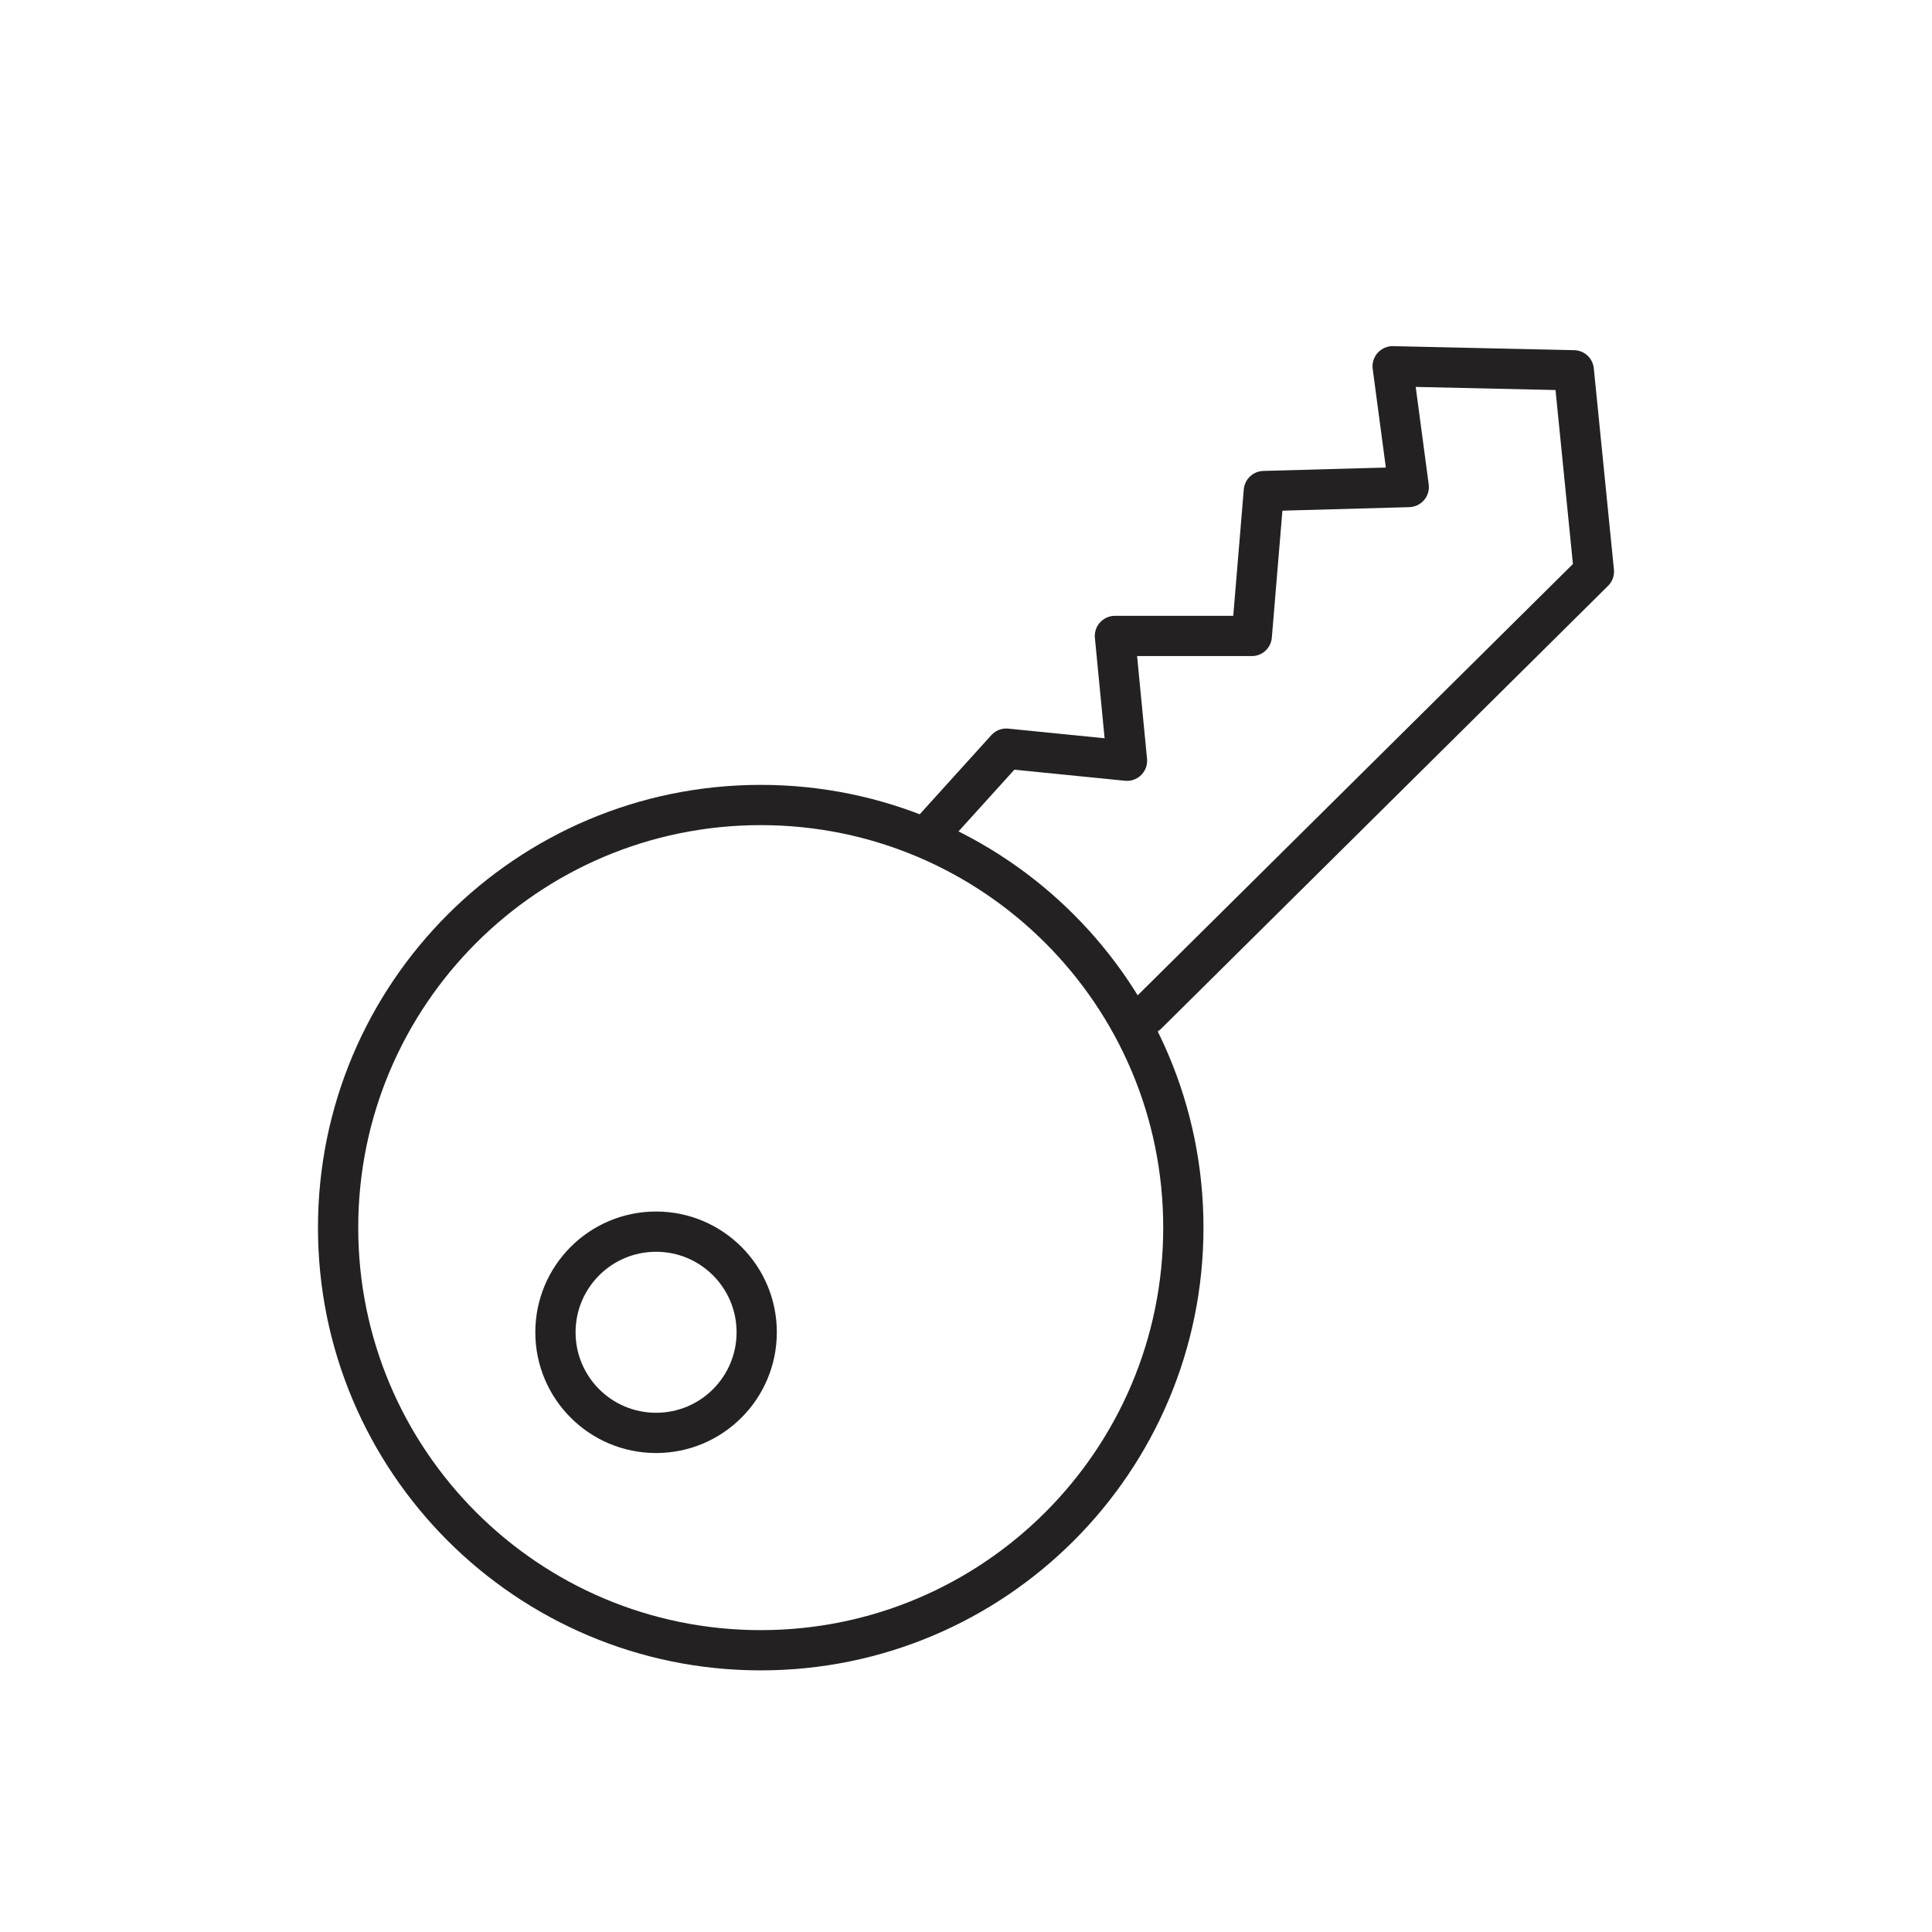
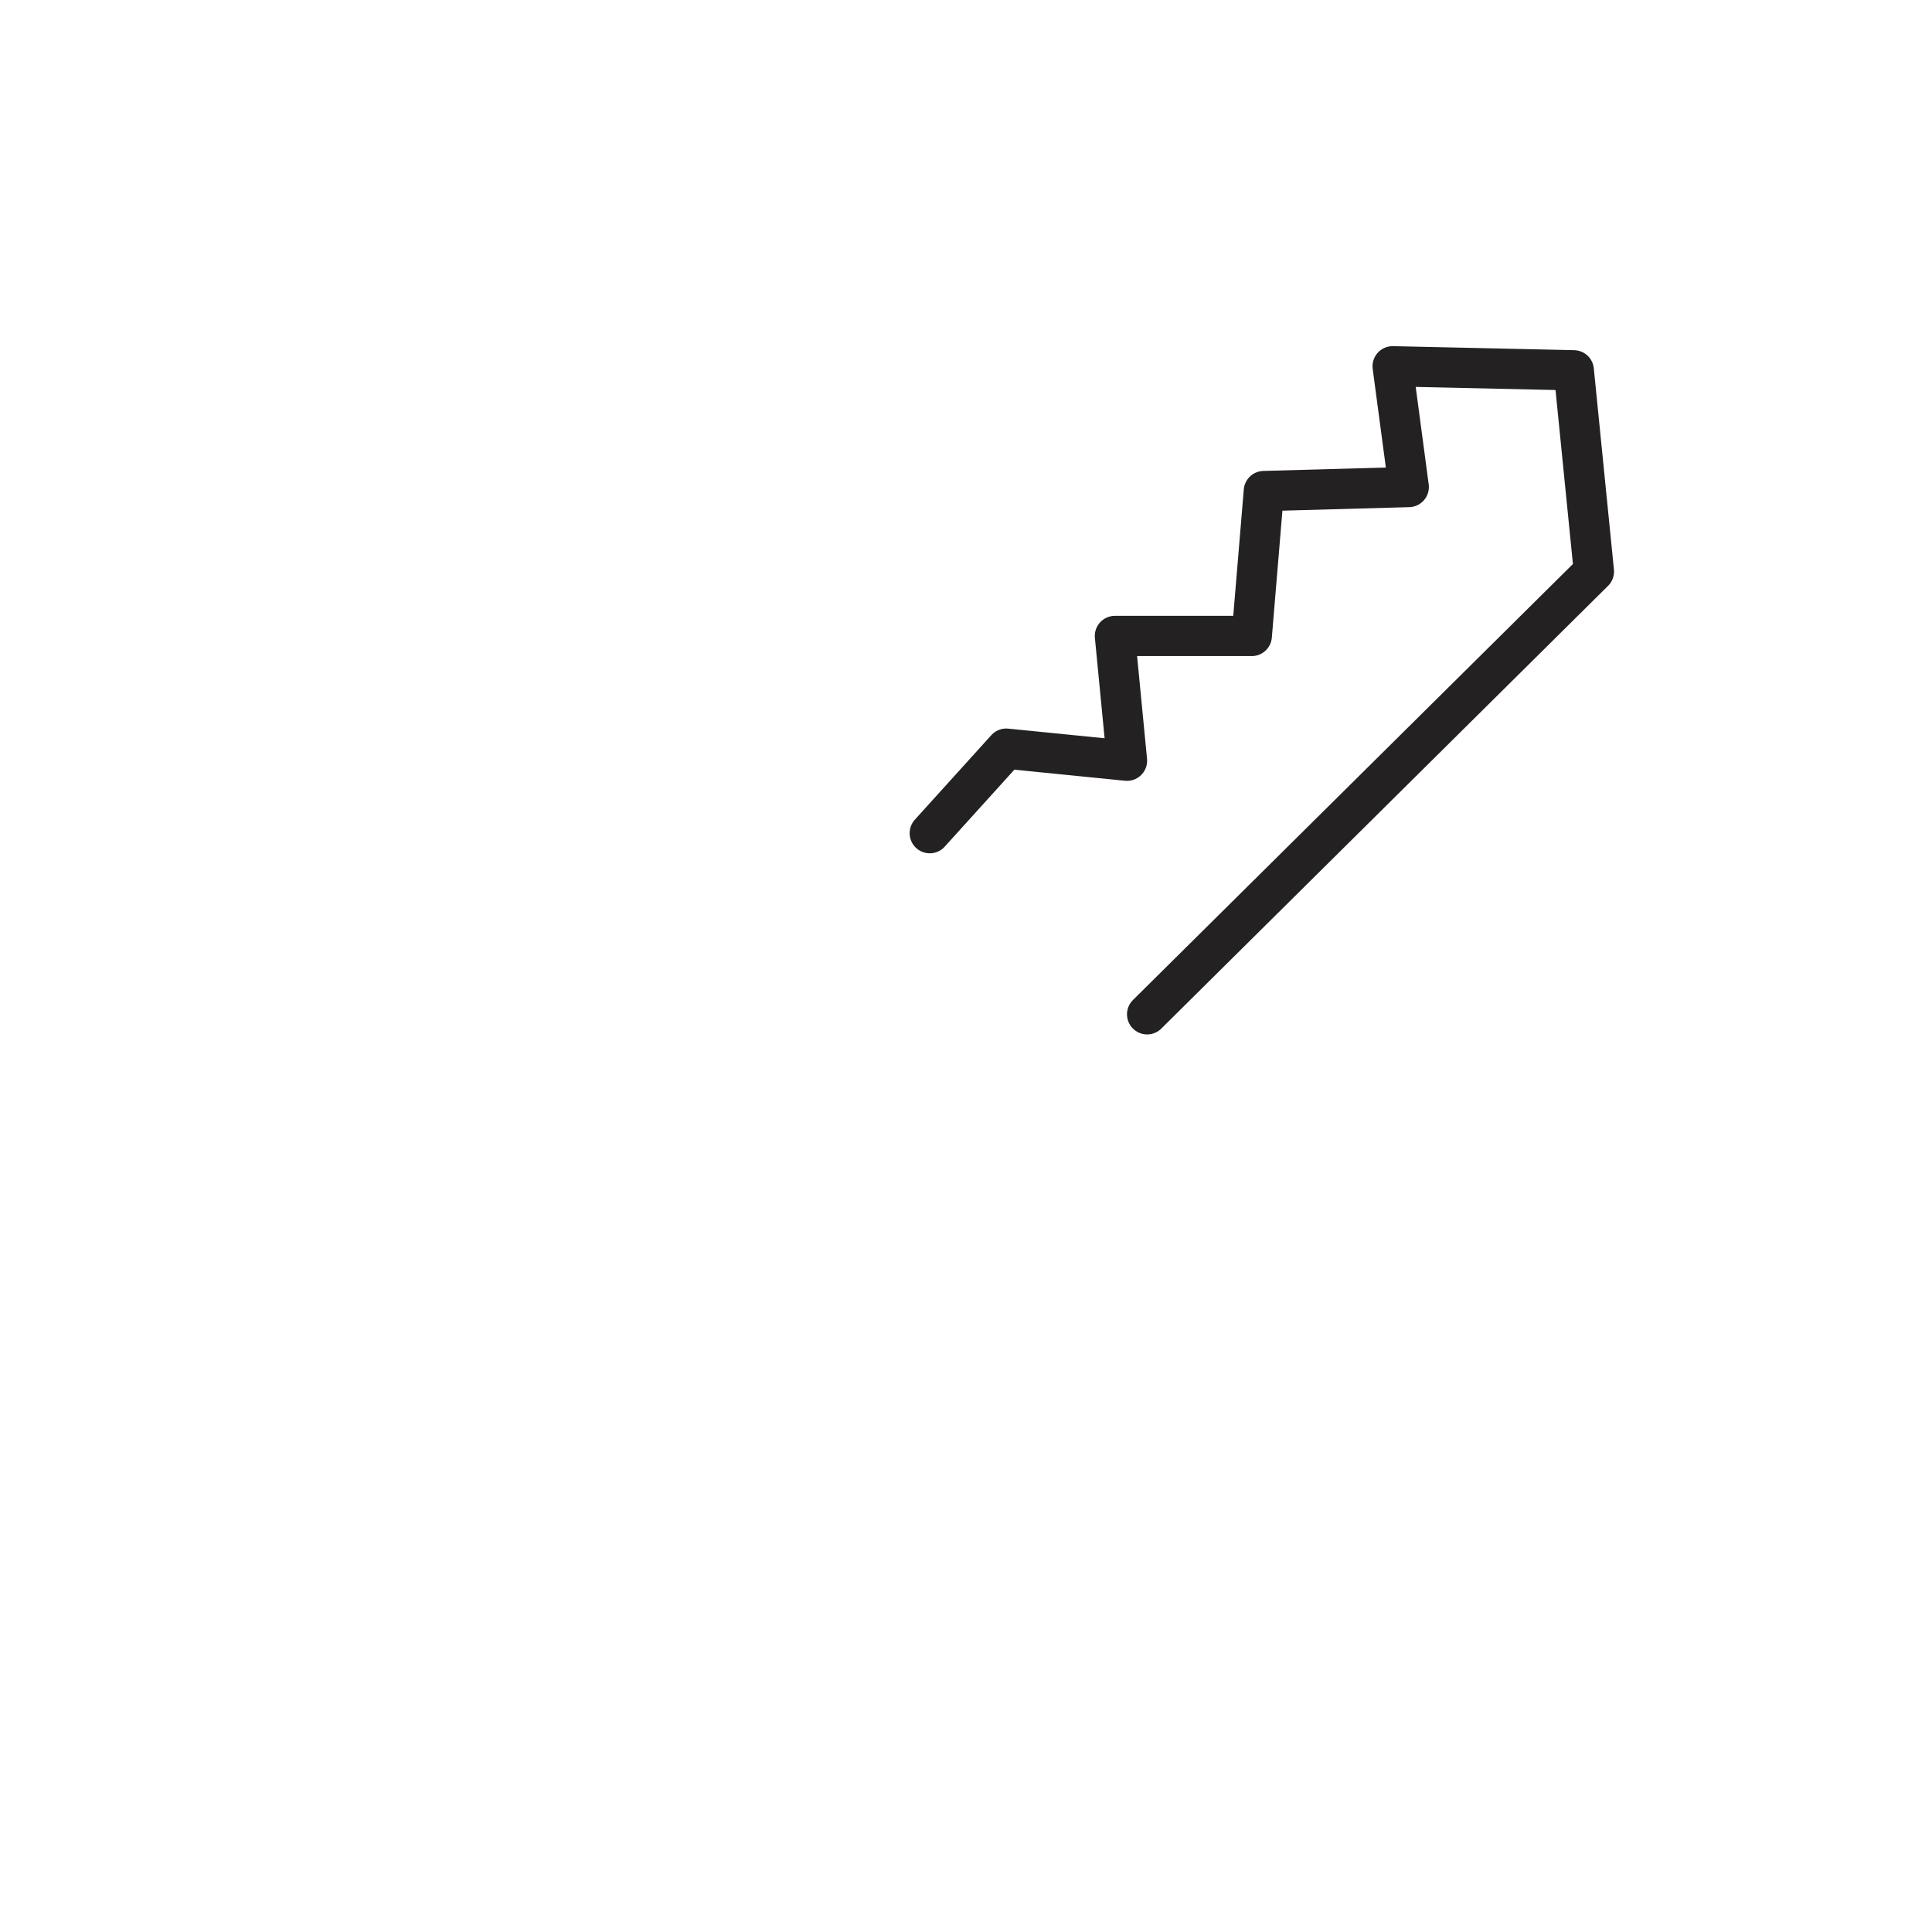
<svg xmlns="http://www.w3.org/2000/svg" width="48" height="48" viewBox="0 0 48 48" fill="none">
-   <path d="M18.9 41C24.699 41 29.4 36.299 29.4 30.5C29.4 24.701 24.699 20 18.9 20C13.101 20 8.4 24.701 8.4 30.5C8.4 36.299 13.101 41 18.9 41Z" stroke="#232122" stroke-linecap="round" stroke-linejoin="round" />
-   <path d="M16.3 35.6C17.681 35.6 18.8 34.481 18.8 33.1C18.8 31.719 17.681 30.6 16.3 30.6C14.919 30.6 13.8 31.719 13.8 33.1C13.8 34.481 14.919 35.6 16.3 35.6Z" stroke="#232122" stroke-linecap="round" stroke-linejoin="round" />
  <path d="M28.5 25.2L39.6 14.2L39.1 9.2L34.6 9.1L35 12.1L31.4 12.2L31.1 15.8H27.7L28 18.9L25 18.6L23.1 20.7" stroke="#232122" stroke-linecap="round" stroke-linejoin="round" />
</svg>